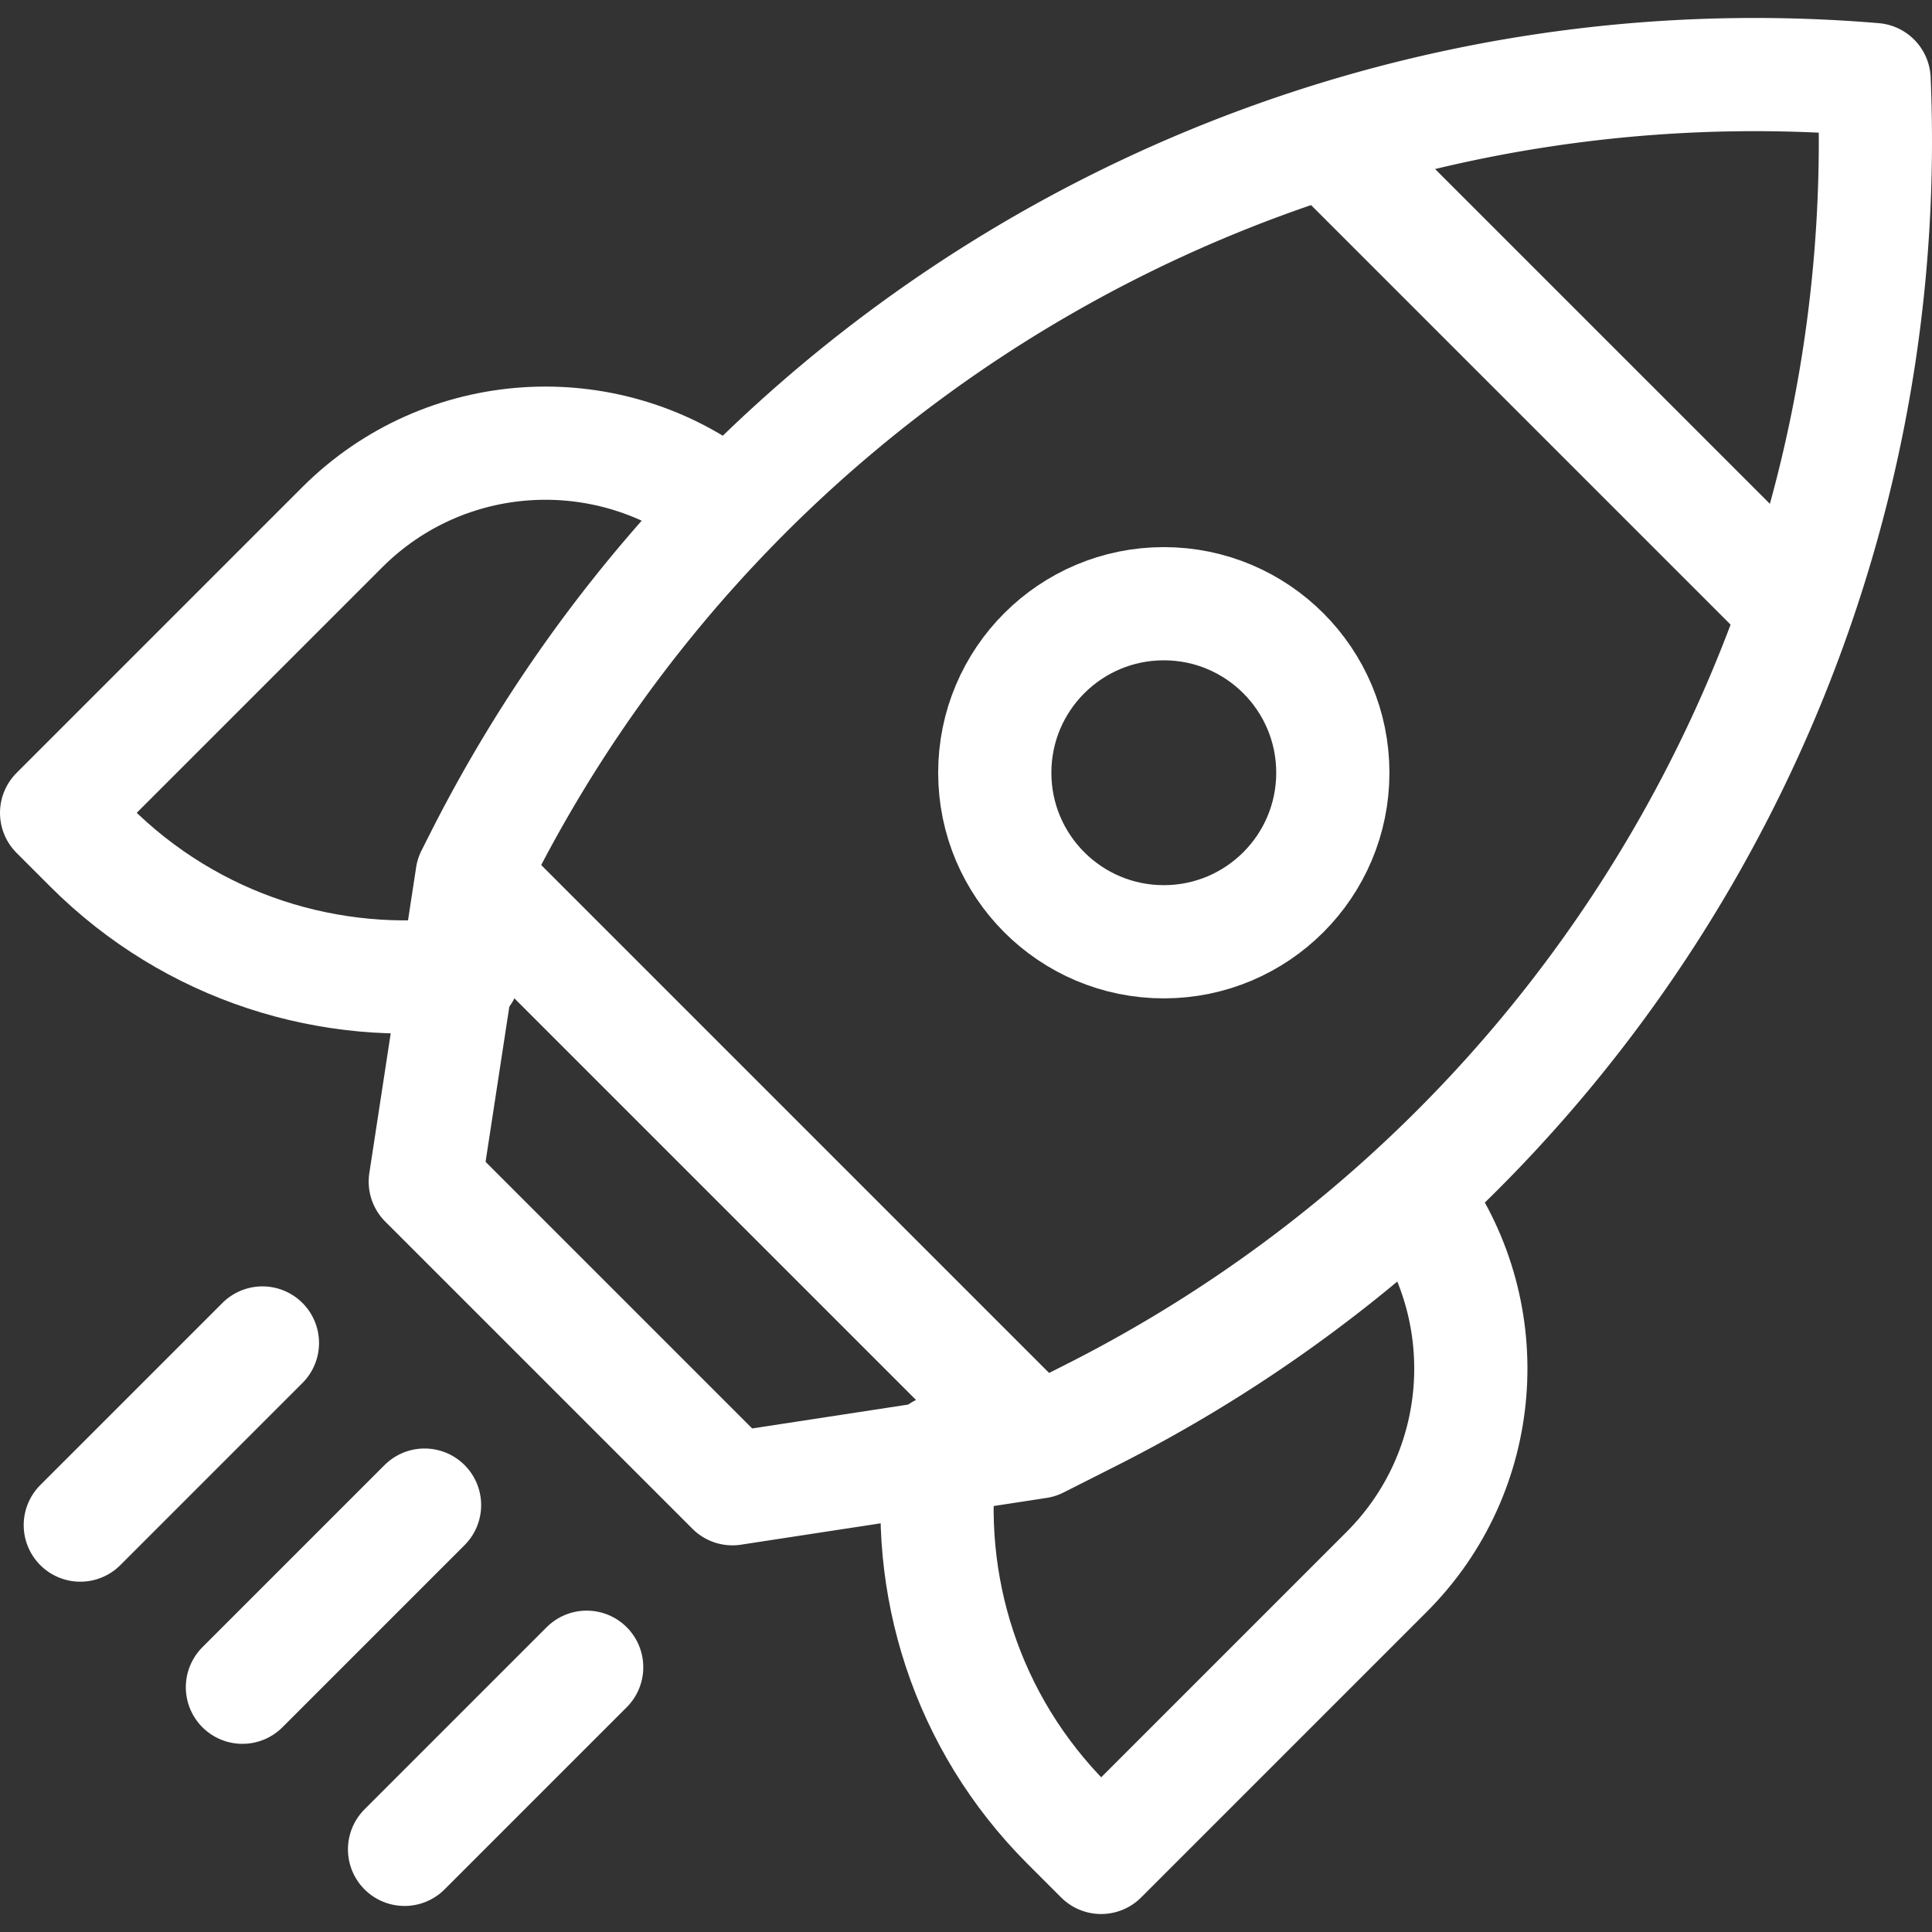
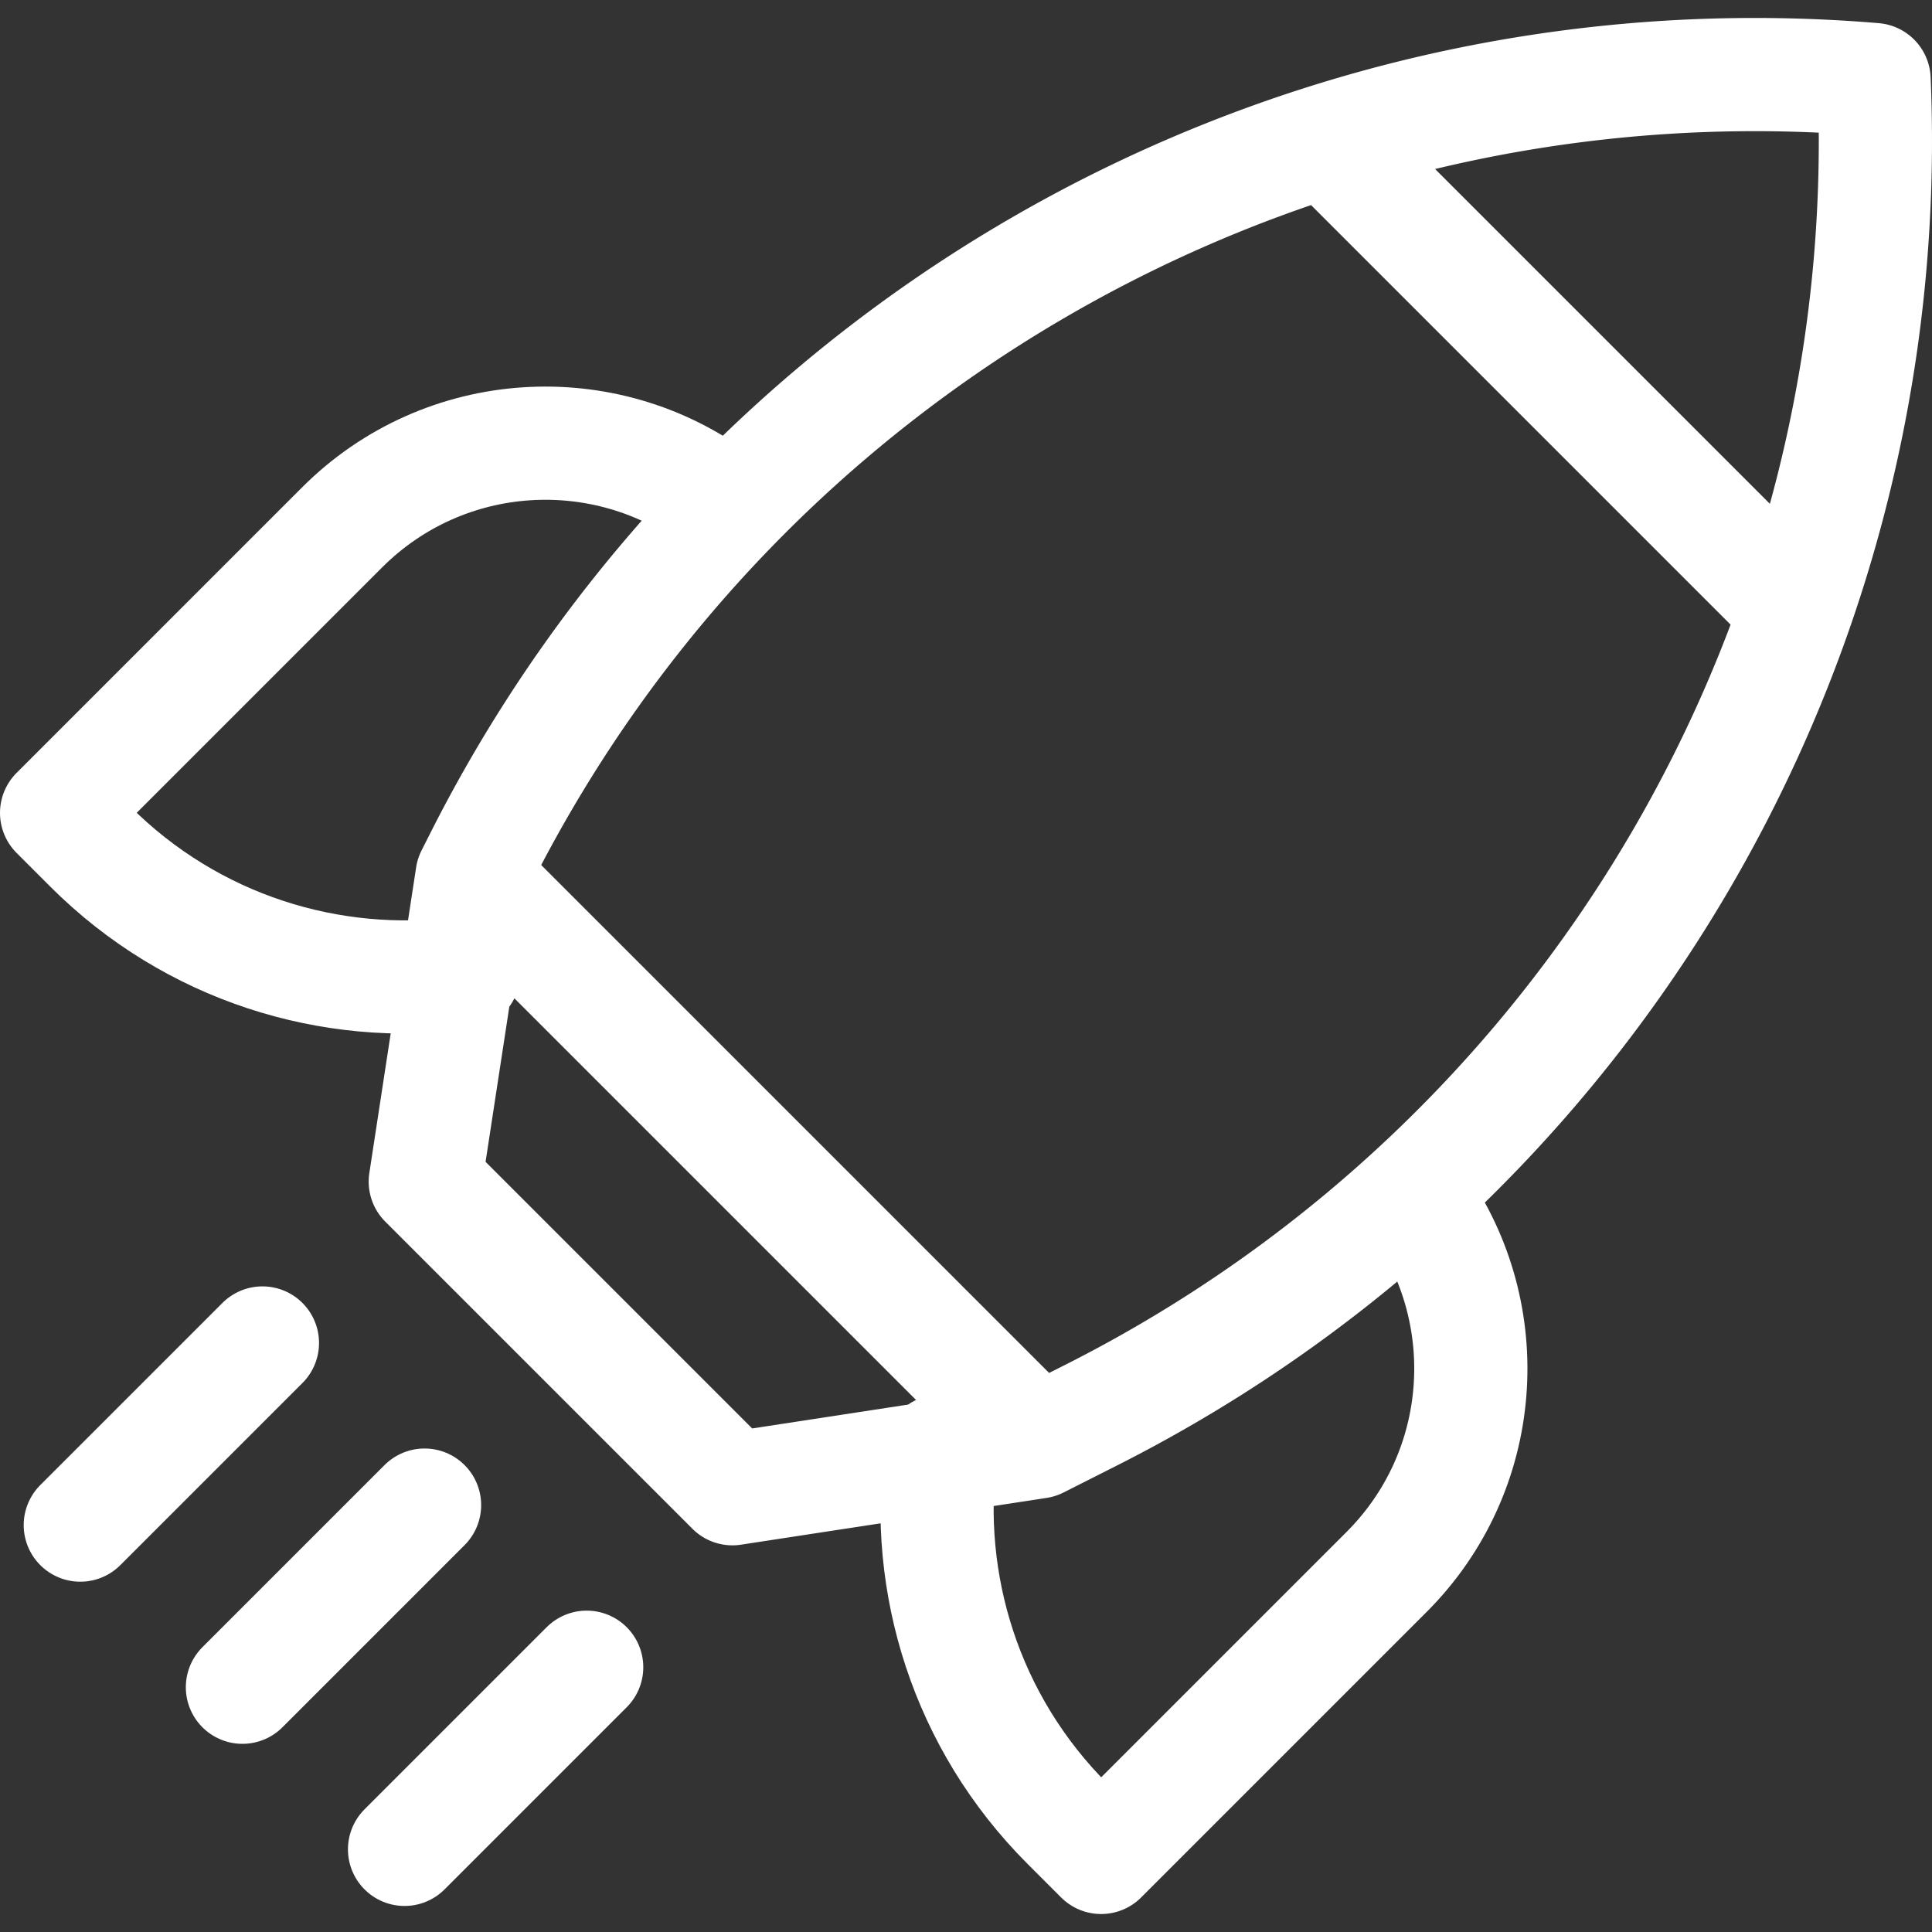
<svg xmlns="http://www.w3.org/2000/svg" version="1.1" width="512" height="512" x="0" y="0" viewBox="0 0 512 512" style="enable-background:new 0 0 512 512" xml:space="preserve" class="">
  <rect x="0" y="0" width="512" height="512" fill="#333333" stroke="none" />
  <g>
    <path d="M375.761 318.607c21.147 29.759 18.381 71.295-8.298 97.974l-75.654 75.654-8.894-8.894c-26.969-26.969-38.169-63.736-33.6-98.843M190.207 132.626c-29.854-22.39-72.399-20.008-99.553 7.145L15 215.426l8.894 8.894c27.005 27.005 63.835 38.199 98.984 33.581" style="stroke-width:30;stroke-linecap:round;stroke-linejoin:round;stroke-miterlimit:10;" fill="none" stroke="#ffffff" stroke-width="30" stroke-linecap="round" stroke-linejoin="round" stroke-miterlimit="10" data-original="#000000" class="" opacity="1" />
    <path d="M475.98 161.675c-31.67 90.925-97.533 168.232-186.665 213.271l-14.22 7.185v0l-80.993 12.398-81.397-81.397 12.398-80.993h0l2.368-4.686c46.904-92.822 128.651-160.177 224.056-190.231a377.703 377.703 0 0 1 144.664-16.173l.458.038h0c2.09 48.66-5.223 96.243-20.669 140.588zM352.96 38.655l121.588 121.587" style="stroke-width:30;stroke-linecap:round;stroke-linejoin:round;stroke-miterlimit:10;" fill="none" stroke="#ffffff" stroke-width="30" stroke-linecap="round" stroke-linejoin="round" stroke-miterlimit="10" data-original="#000000" class="" opacity="1" />
-     <circle cx="308.419" cy="204.784" r="44.794" style="stroke-width:30;stroke-linecap:round;stroke-linejoin:round;stroke-miterlimit:10;" fill="none" stroke="#ffffff" stroke-width="30" stroke-linecap="round" stroke-linejoin="round" stroke-miterlimit="10" data-original="#000000" class="" opacity="1" />
    <path d="M272.947 379.983 127.252 234.287M112.511 398.867l-48.266 48.267M69.546 355.902l-48.267 48.266M155.476 441.833l-48.266 48.266" style="stroke-width:30;stroke-linecap:round;stroke-linejoin:round;stroke-miterlimit:10;" fill="none" stroke="#ffffff" stroke-width="30" stroke-linecap="round" stroke-linejoin="round" stroke-miterlimit="10" data-original="#000000" class="" opacity="1" />
  </g>
</svg>